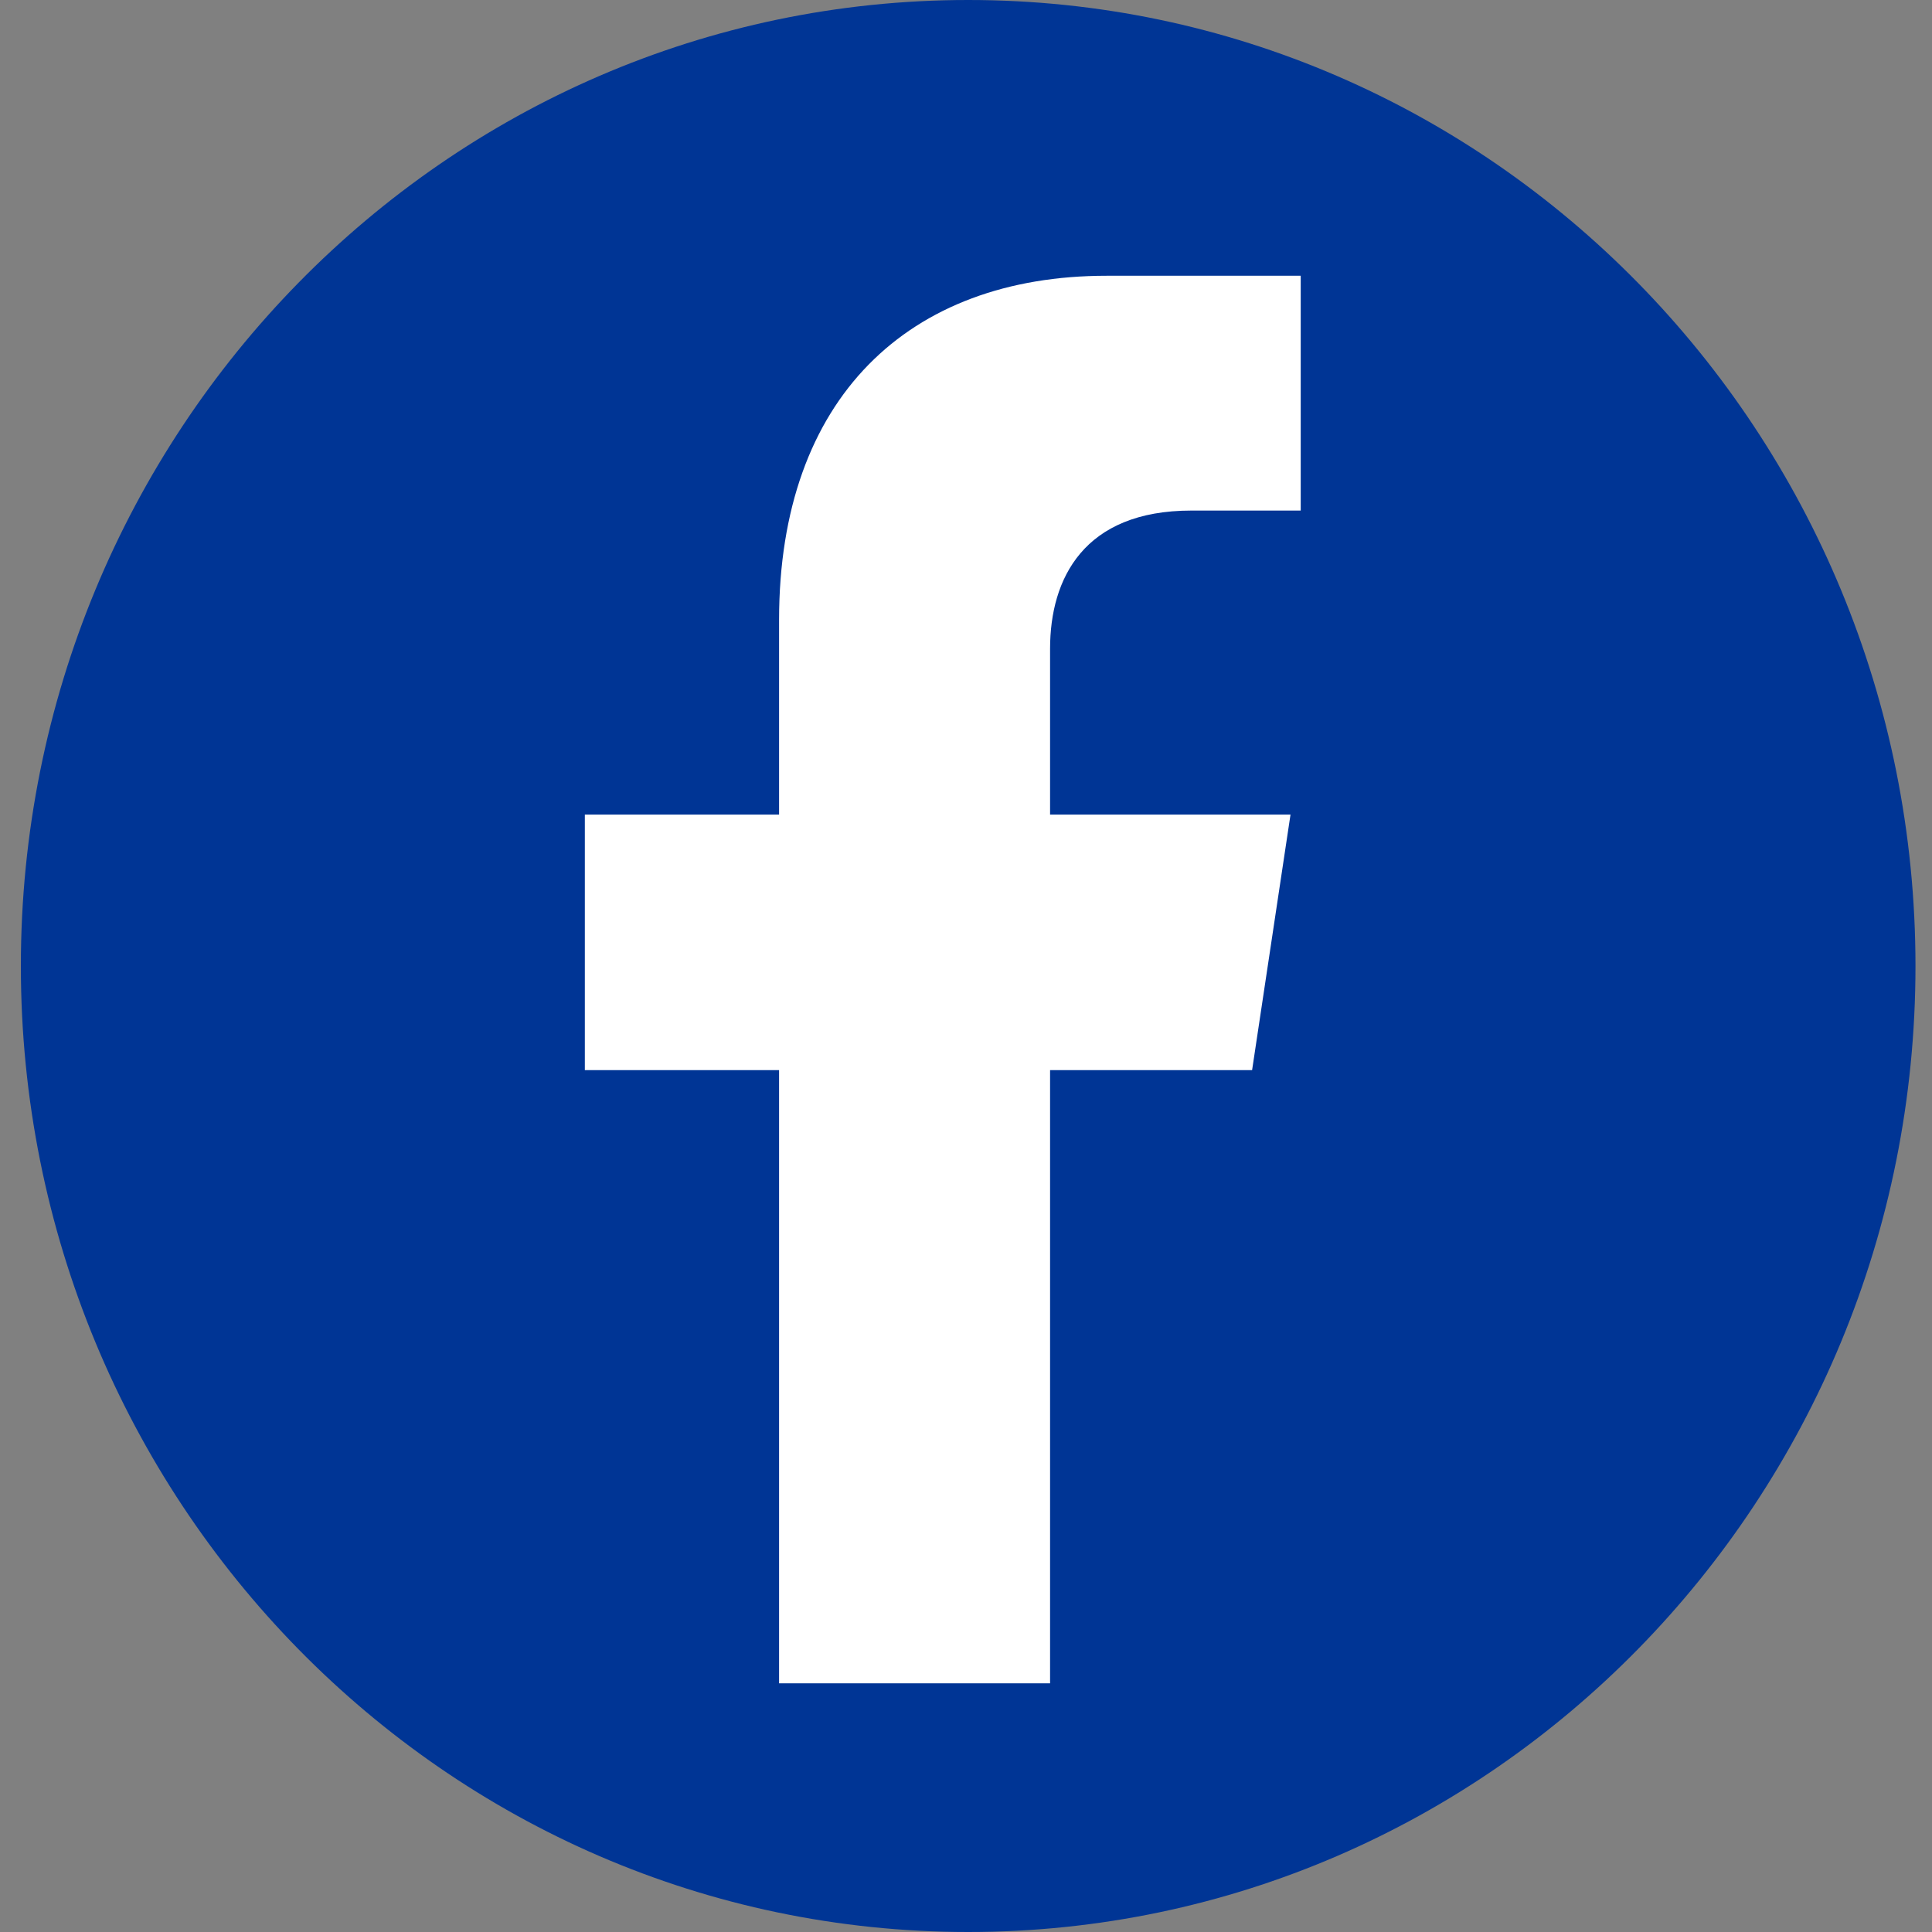
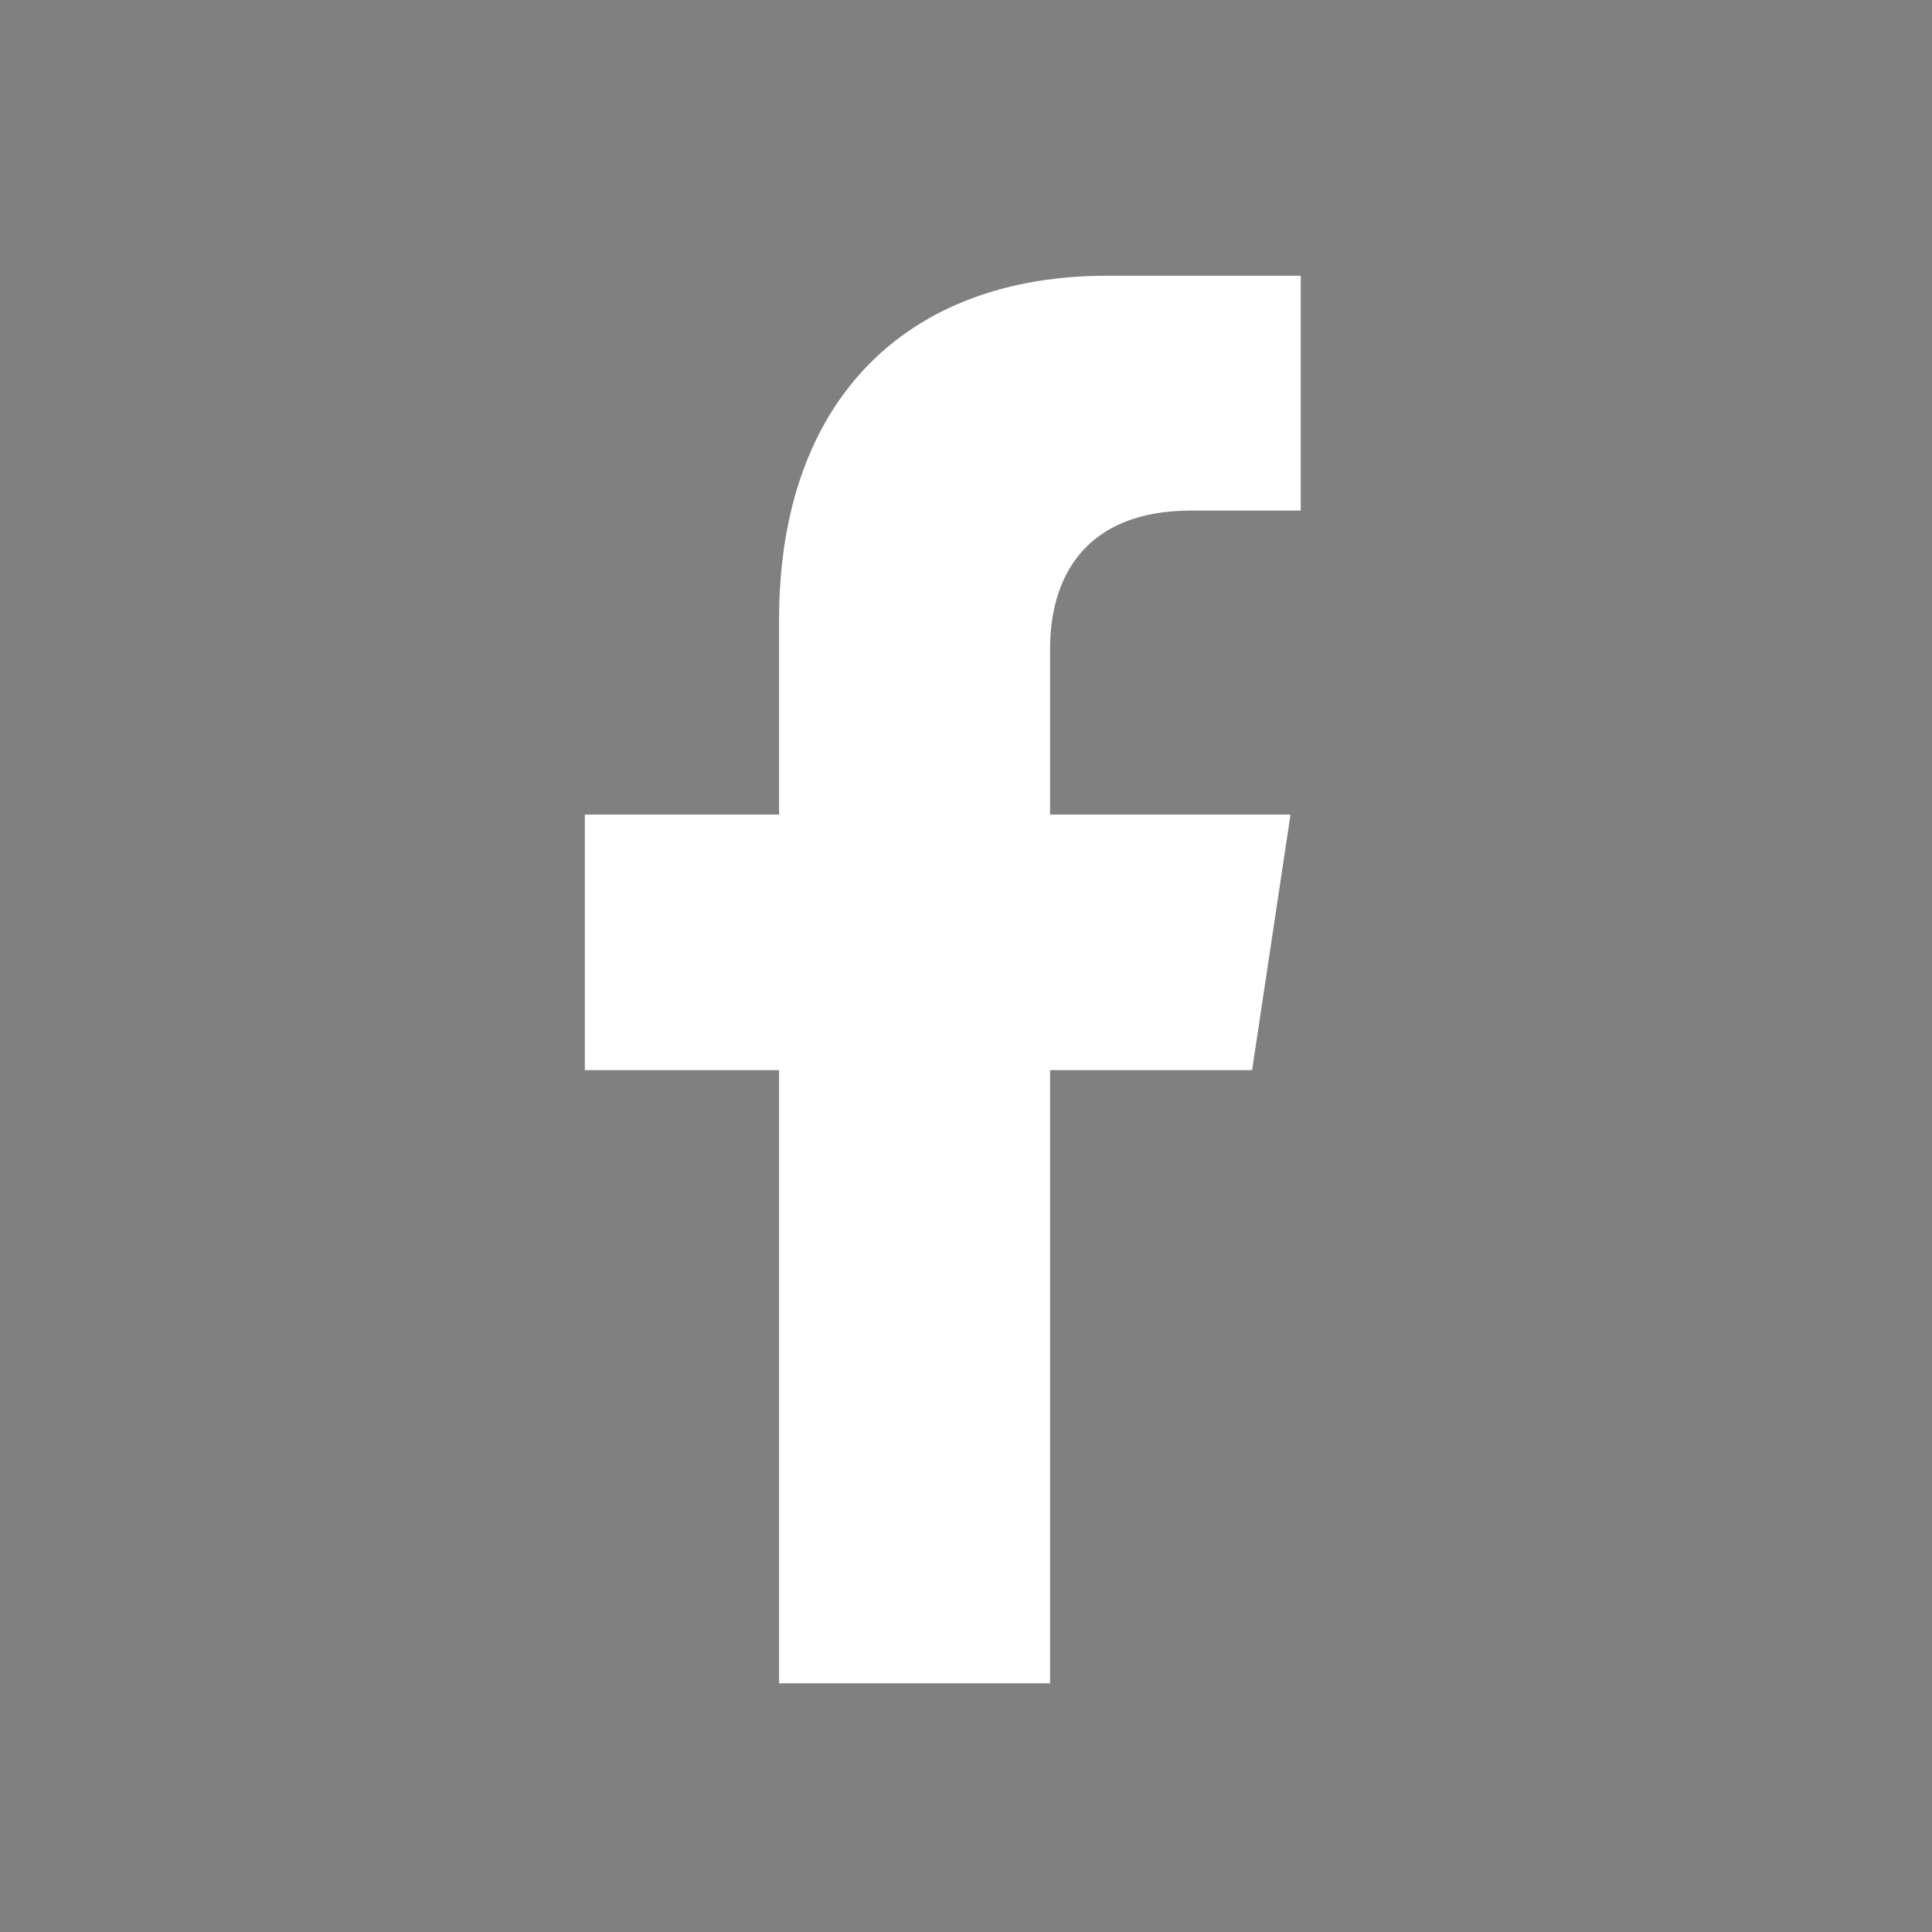
<svg xmlns="http://www.w3.org/2000/svg" width="60" height="60" viewBox="0 0 60 60" fill="none">
  <rect x="0" y="0" width="60" height="60" fill="#808080" stroke="none" />
-   <path d="M30.068 60C13.819 60 0.648 46.569 0.648 30C0.648 13.431 13.819 0 30.068 0C46.316 0 59.487 13.431 59.487 30C59.487 46.569 46.316 60 30.068 60Z" fill="#003595" />
  <path d="M36.999 15.856H40.395V8.564C40.395 8.564 37.313 8.564 34.366 8.564C28.215 8.564 24.195 12.365 24.195 19.247V25.297H18.163V33.234H24.195V52.276H32.611V33.234H38.885L40.078 25.297H32.611V20.145C32.611 17.974 33.655 15.856 36.999 15.856Z" fill="white" />
</svg>